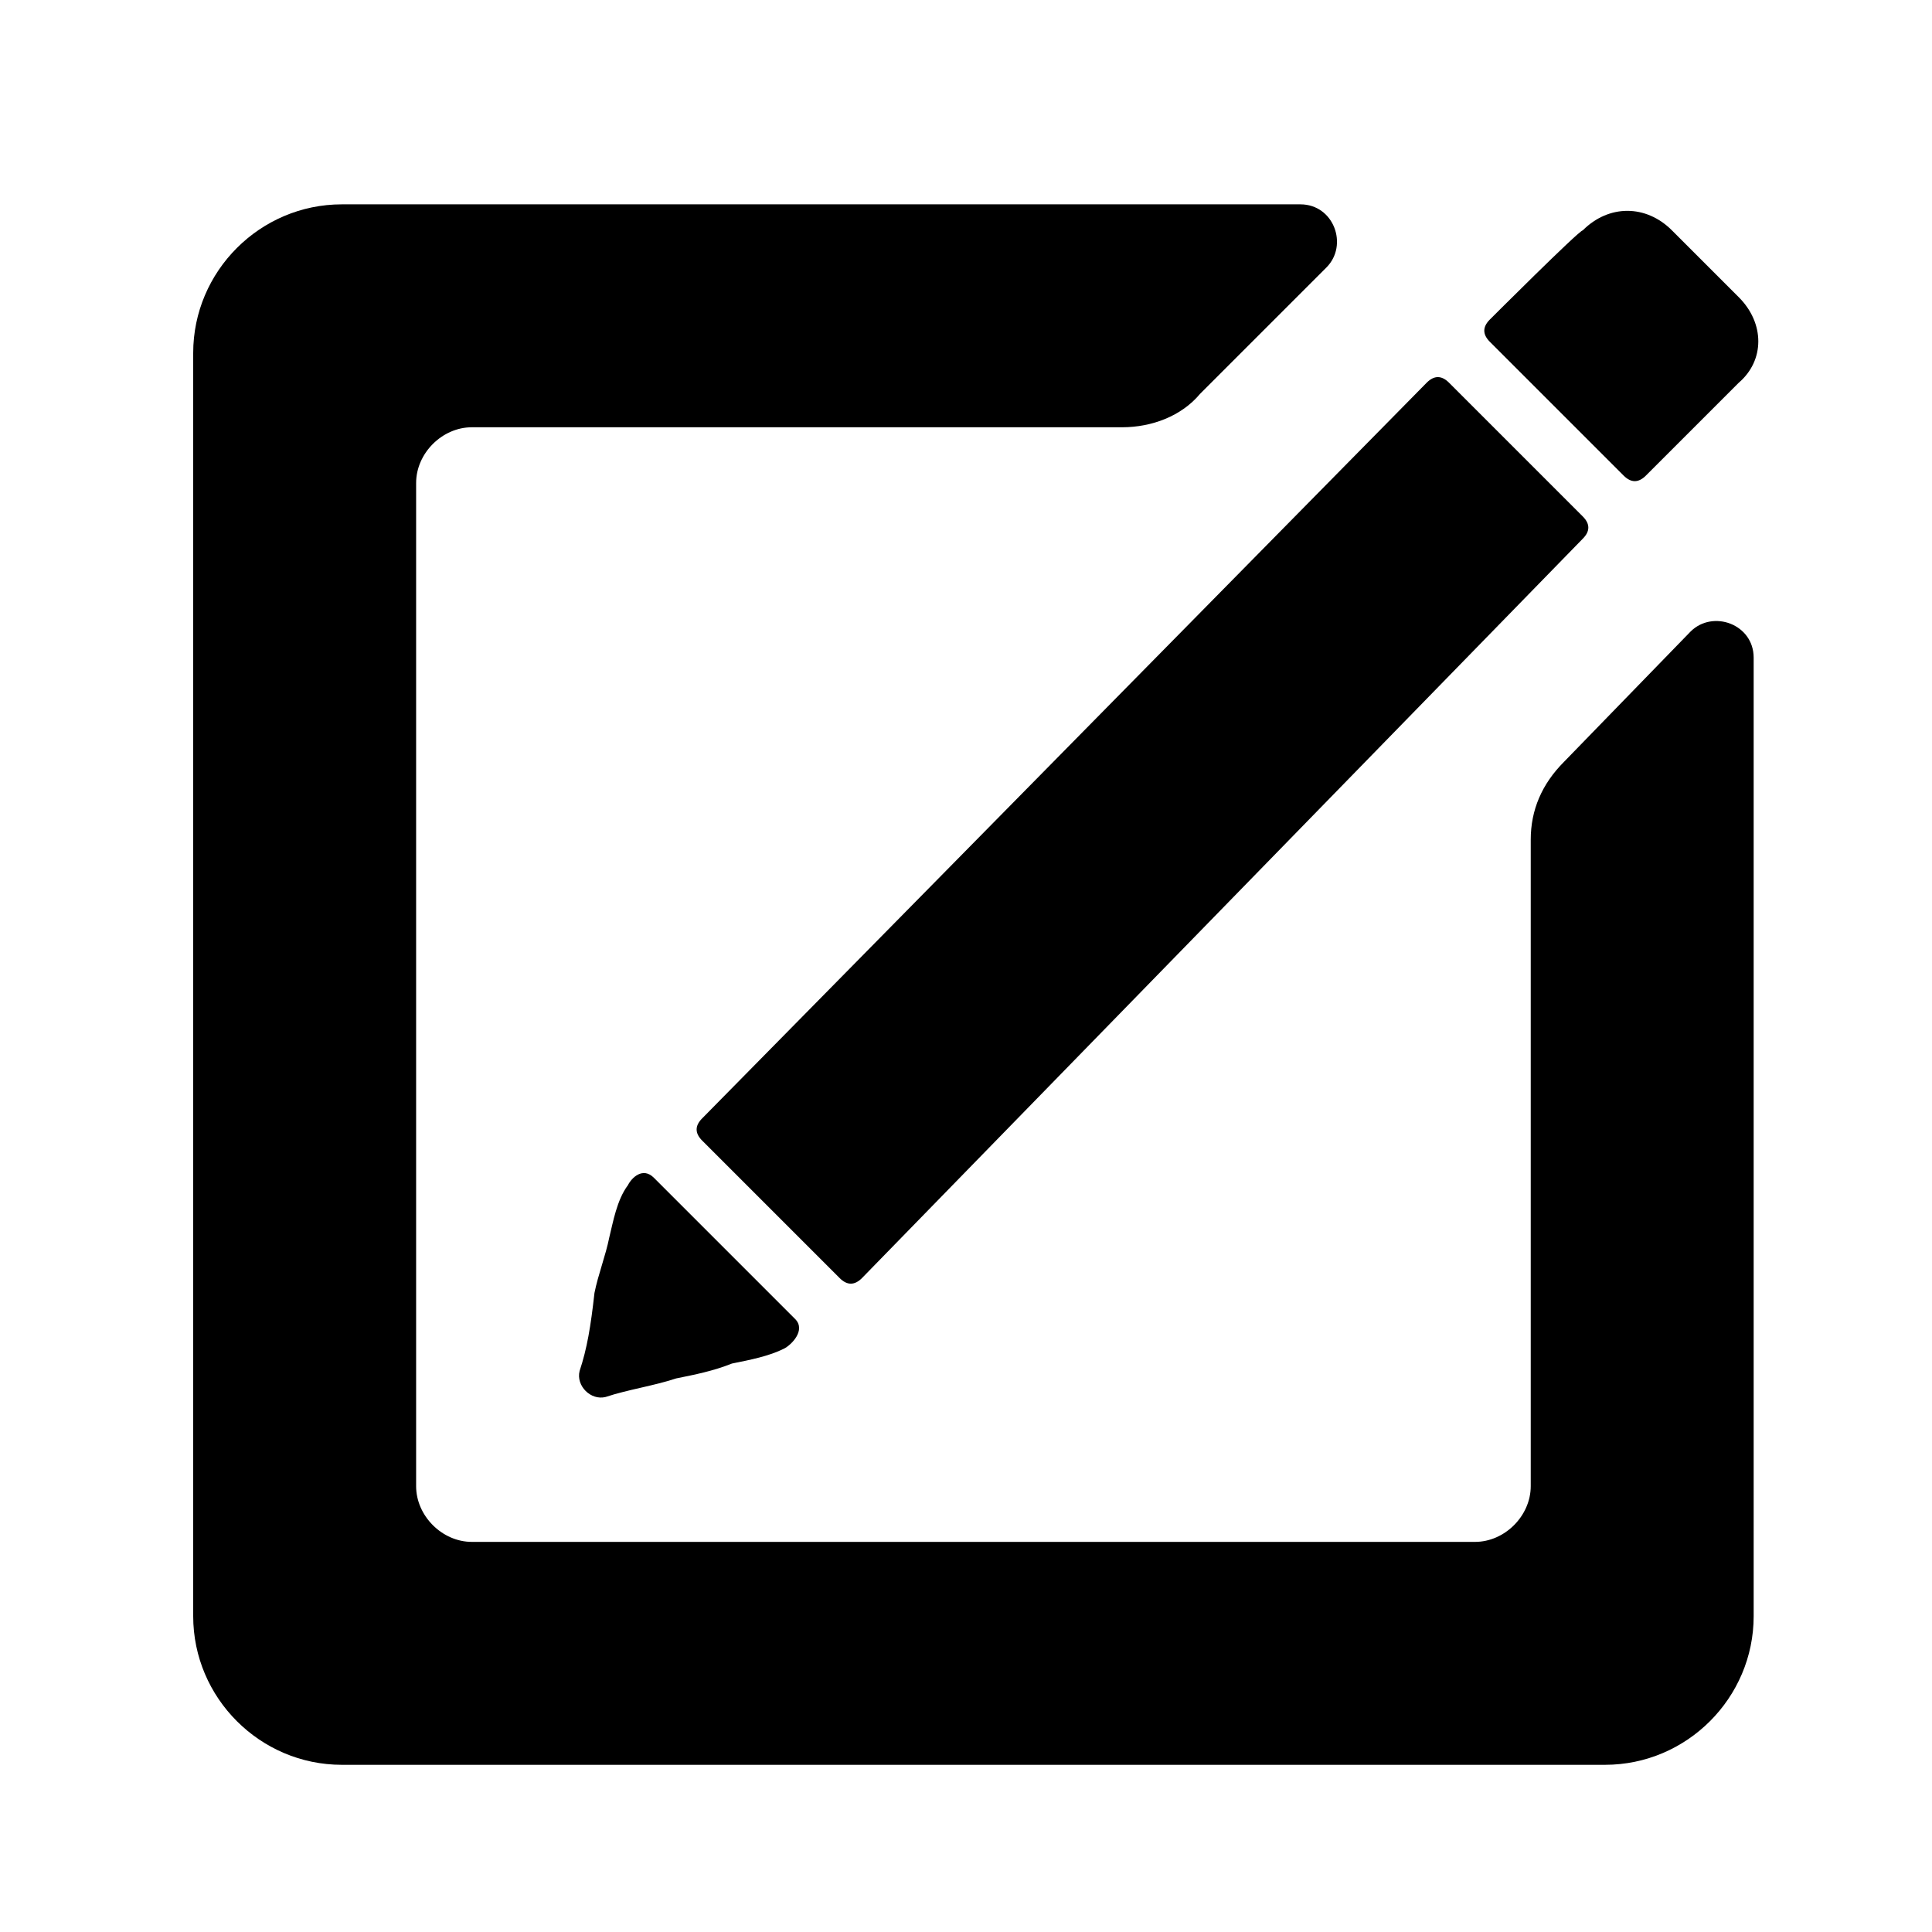
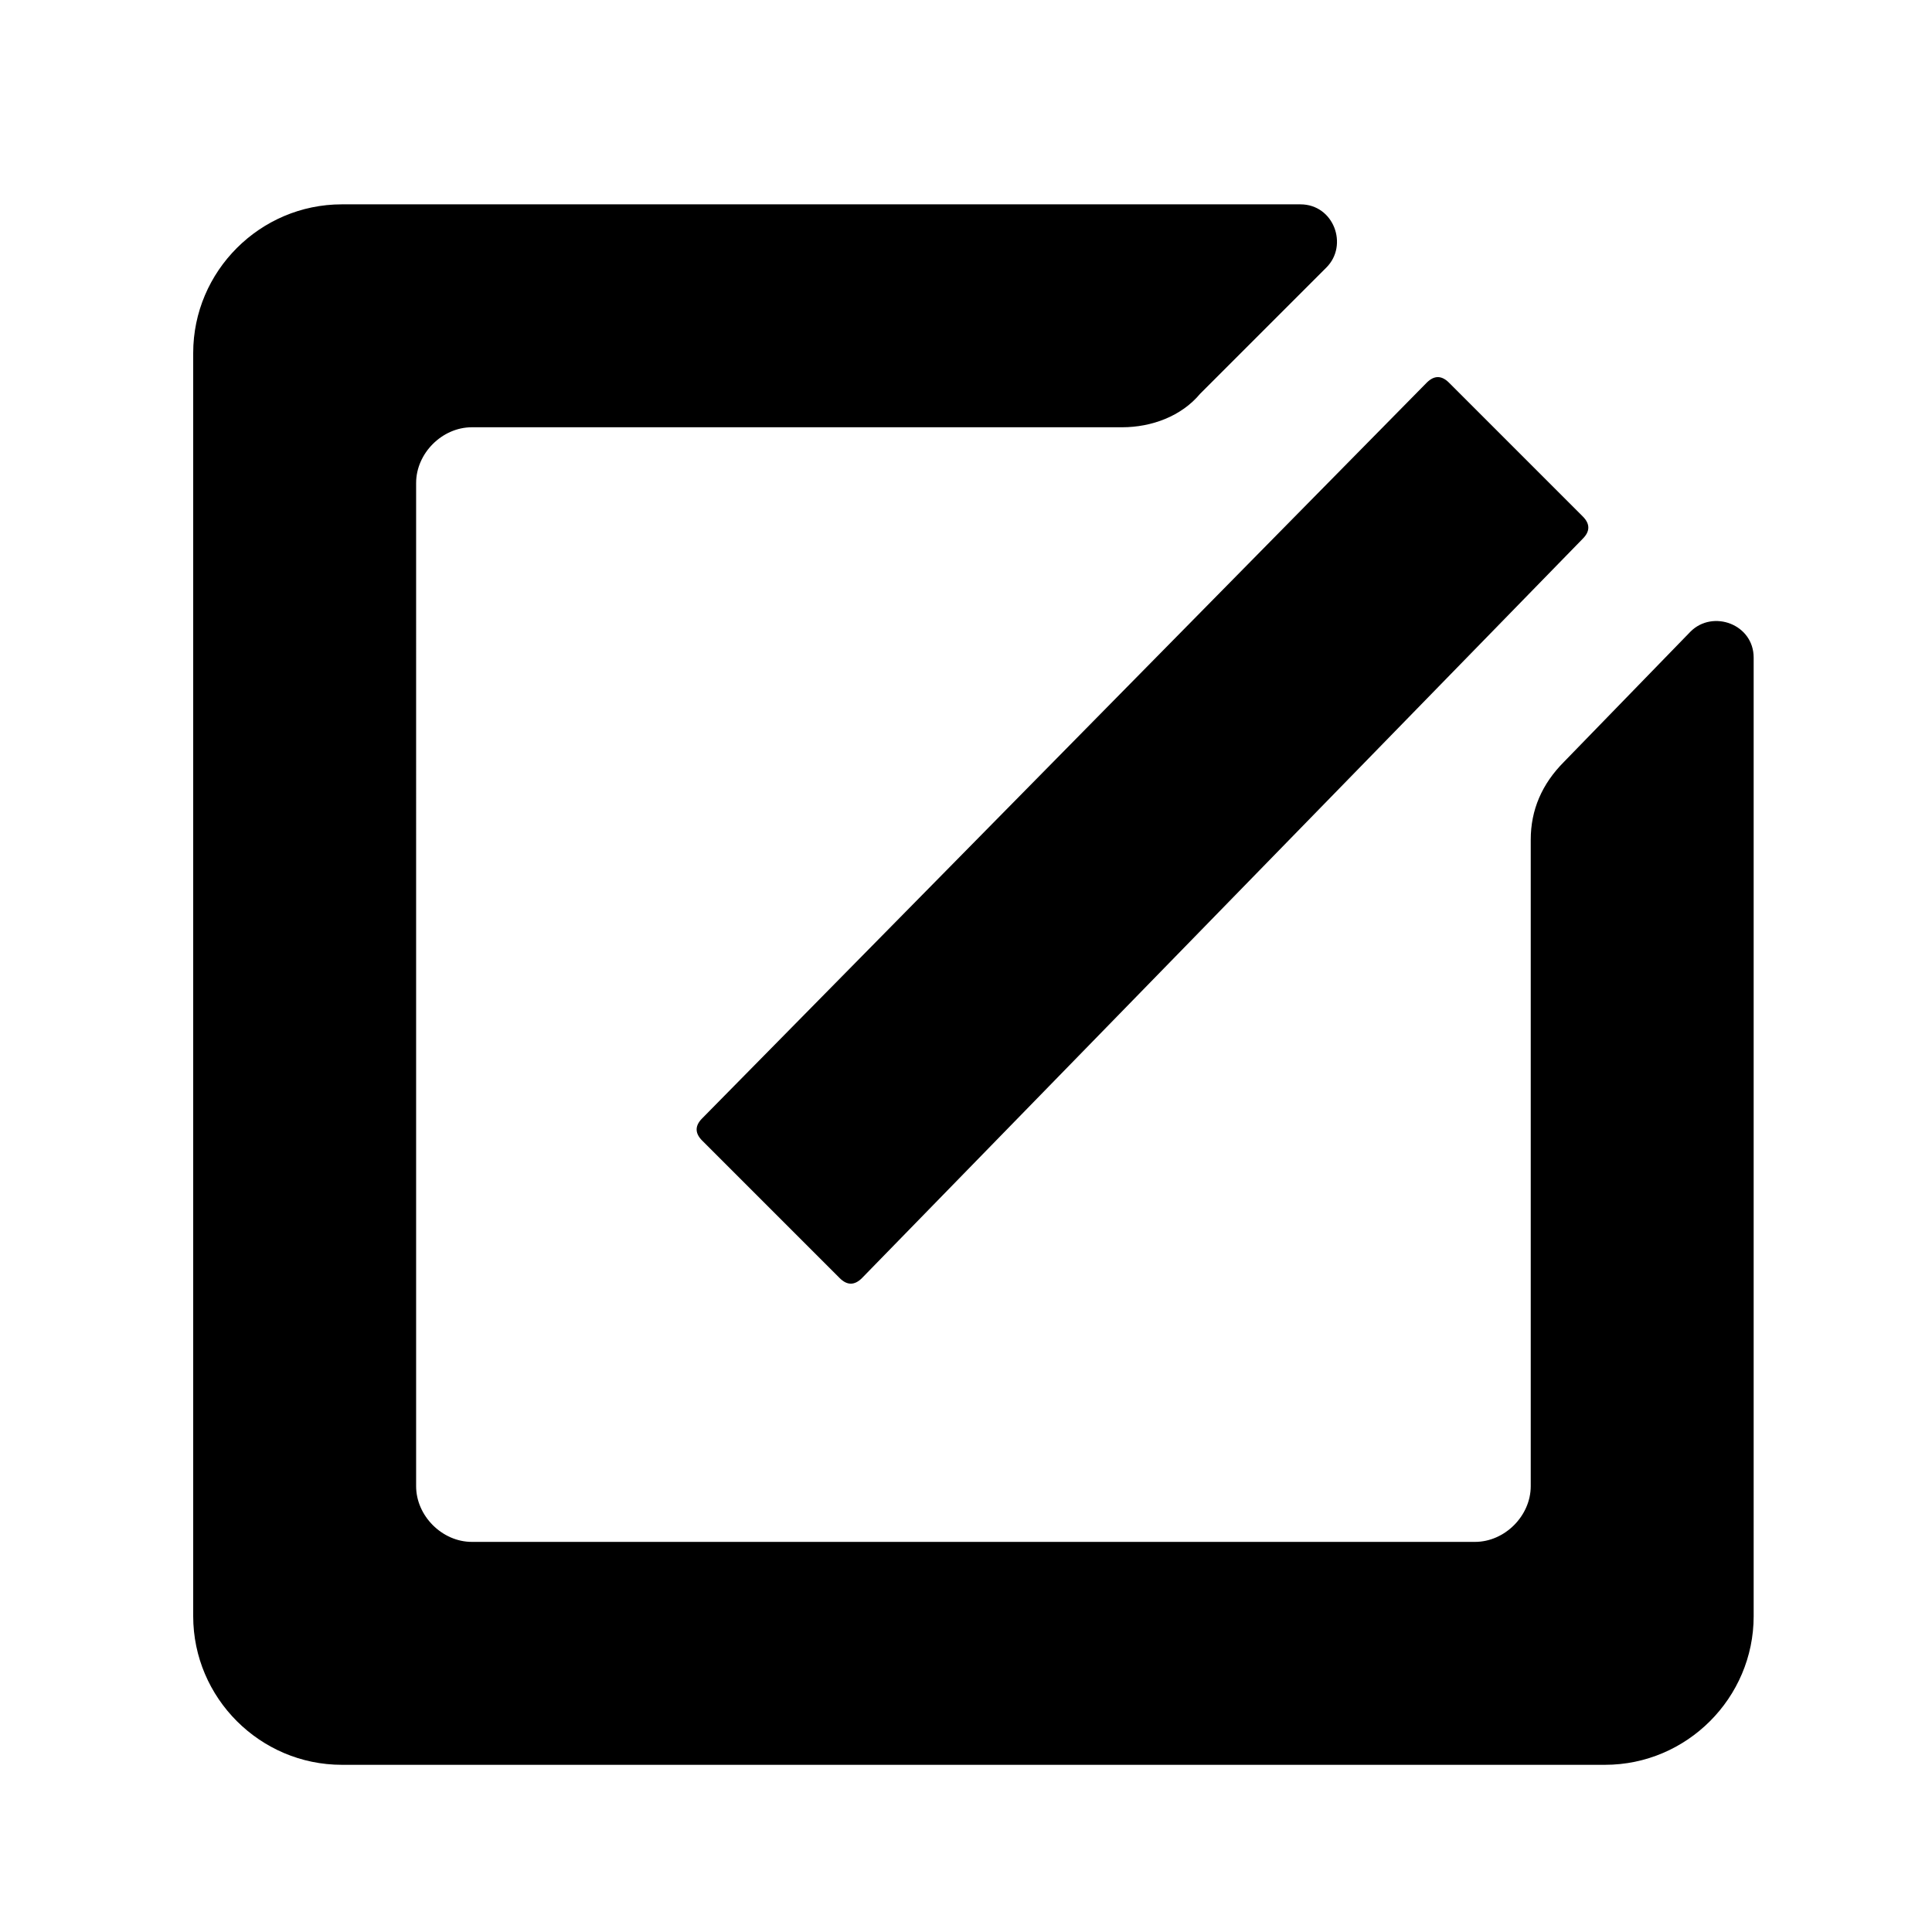
<svg xmlns="http://www.w3.org/2000/svg" fill="#000000" width="800px" height="800px" viewBox="0 0 52 52" enable-background="new 0 0 52 52" xml:space="preserve">
  <path d="M45.5,17l-3.4,3.5c-0.6,0.6-0.9,1.3-0.9,2.1V40c0,0.8-0.7,1.5-1.5,1.5h-27c-0.8,0-1.5-0.7-1.5-1.5V13  c0-0.8,0.7-1.5,1.5-1.5h17.5c0.8,0,1.6-0.3,2.1-0.9l3.4-3.4c0.6-0.6,0.2-1.7-0.7-1.7H9.2c-2.2,0-4,1.8-4,4v34c0,2.2,1.8,4,4,4h34  c2.2,0,4-1.8,4-4V17.7C47.2,16.8,46.1,16.4,45.5,17z" />
  <path d="M18.9,30.7l3.7,3.7c0.2,0.2,0.4,0.2,0.6,0l19.4-19.9c0.2-0.2,0.2-0.4,0-0.6L39,10.3c-0.2-0.2-0.4-0.2-0.6,0  L18.9,30.1C18.7,30.3,18.7,30.5,18.9,30.7z" />
-   <path d="M40.1,8.6c-0.2,0.2-0.2,0.4,0,0.6l3.6,3.6c0.2,0.2,0.4,0.2,0.6,0l2.5-2.5c0.7-0.6,0.7-1.6,0-2.3l-1.8-1.8  c-0.7-0.7-1.7-0.7-2.4,0C42.5,6.2,40.1,8.6,40.1,8.6z" />
-   <path d="M15.6,36.9c-0.1,0.4,0.3,0.8,0.7,0.7c0.6-0.2,1.3-0.3,1.9-0.5c0.5-0.1,1-0.2,1.5-0.4c0.5-0.1,1-0.2,1.4-0.4  c0.2-0.1,0.6-0.5,0.3-0.8c0,0-3.8-3.8-3.8-3.8c-0.3-0.3-0.6,0-0.7,0.2c-0.3,0.4-0.4,1-0.5,1.4c-0.1,0.5-0.3,1-0.4,1.5  C15.9,35.7,15.8,36.3,15.6,36.9z" />
</svg>